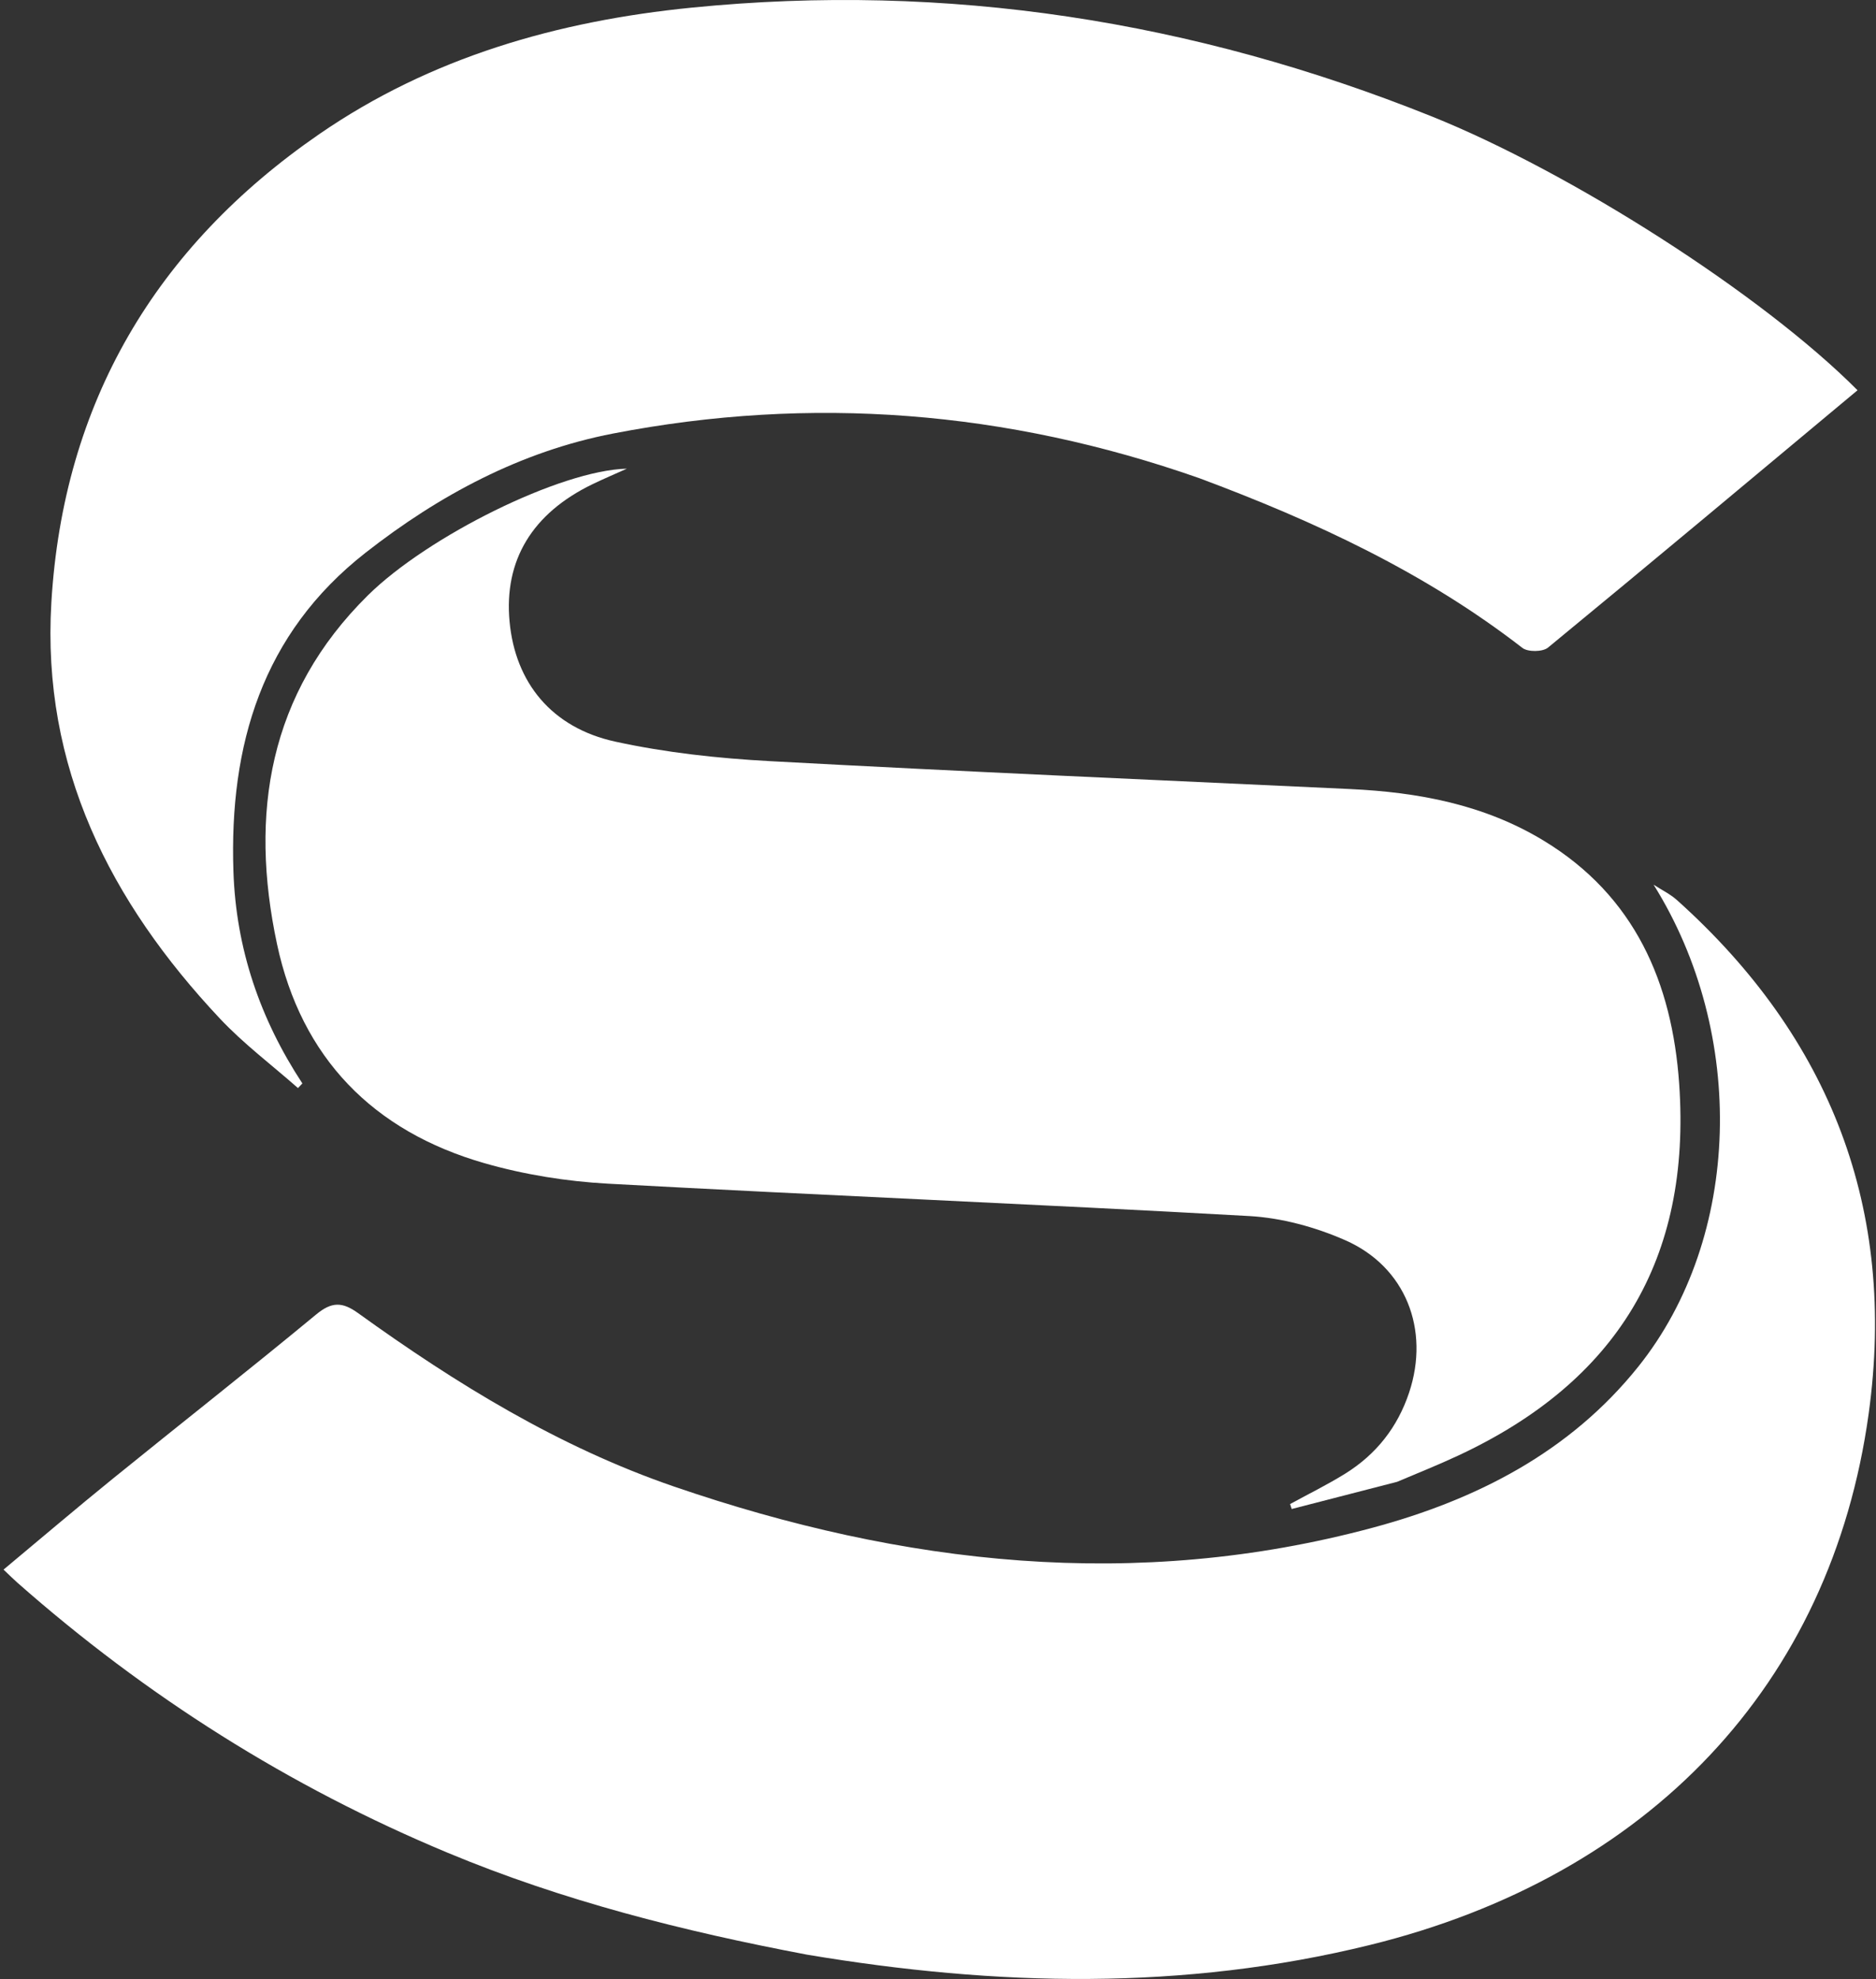
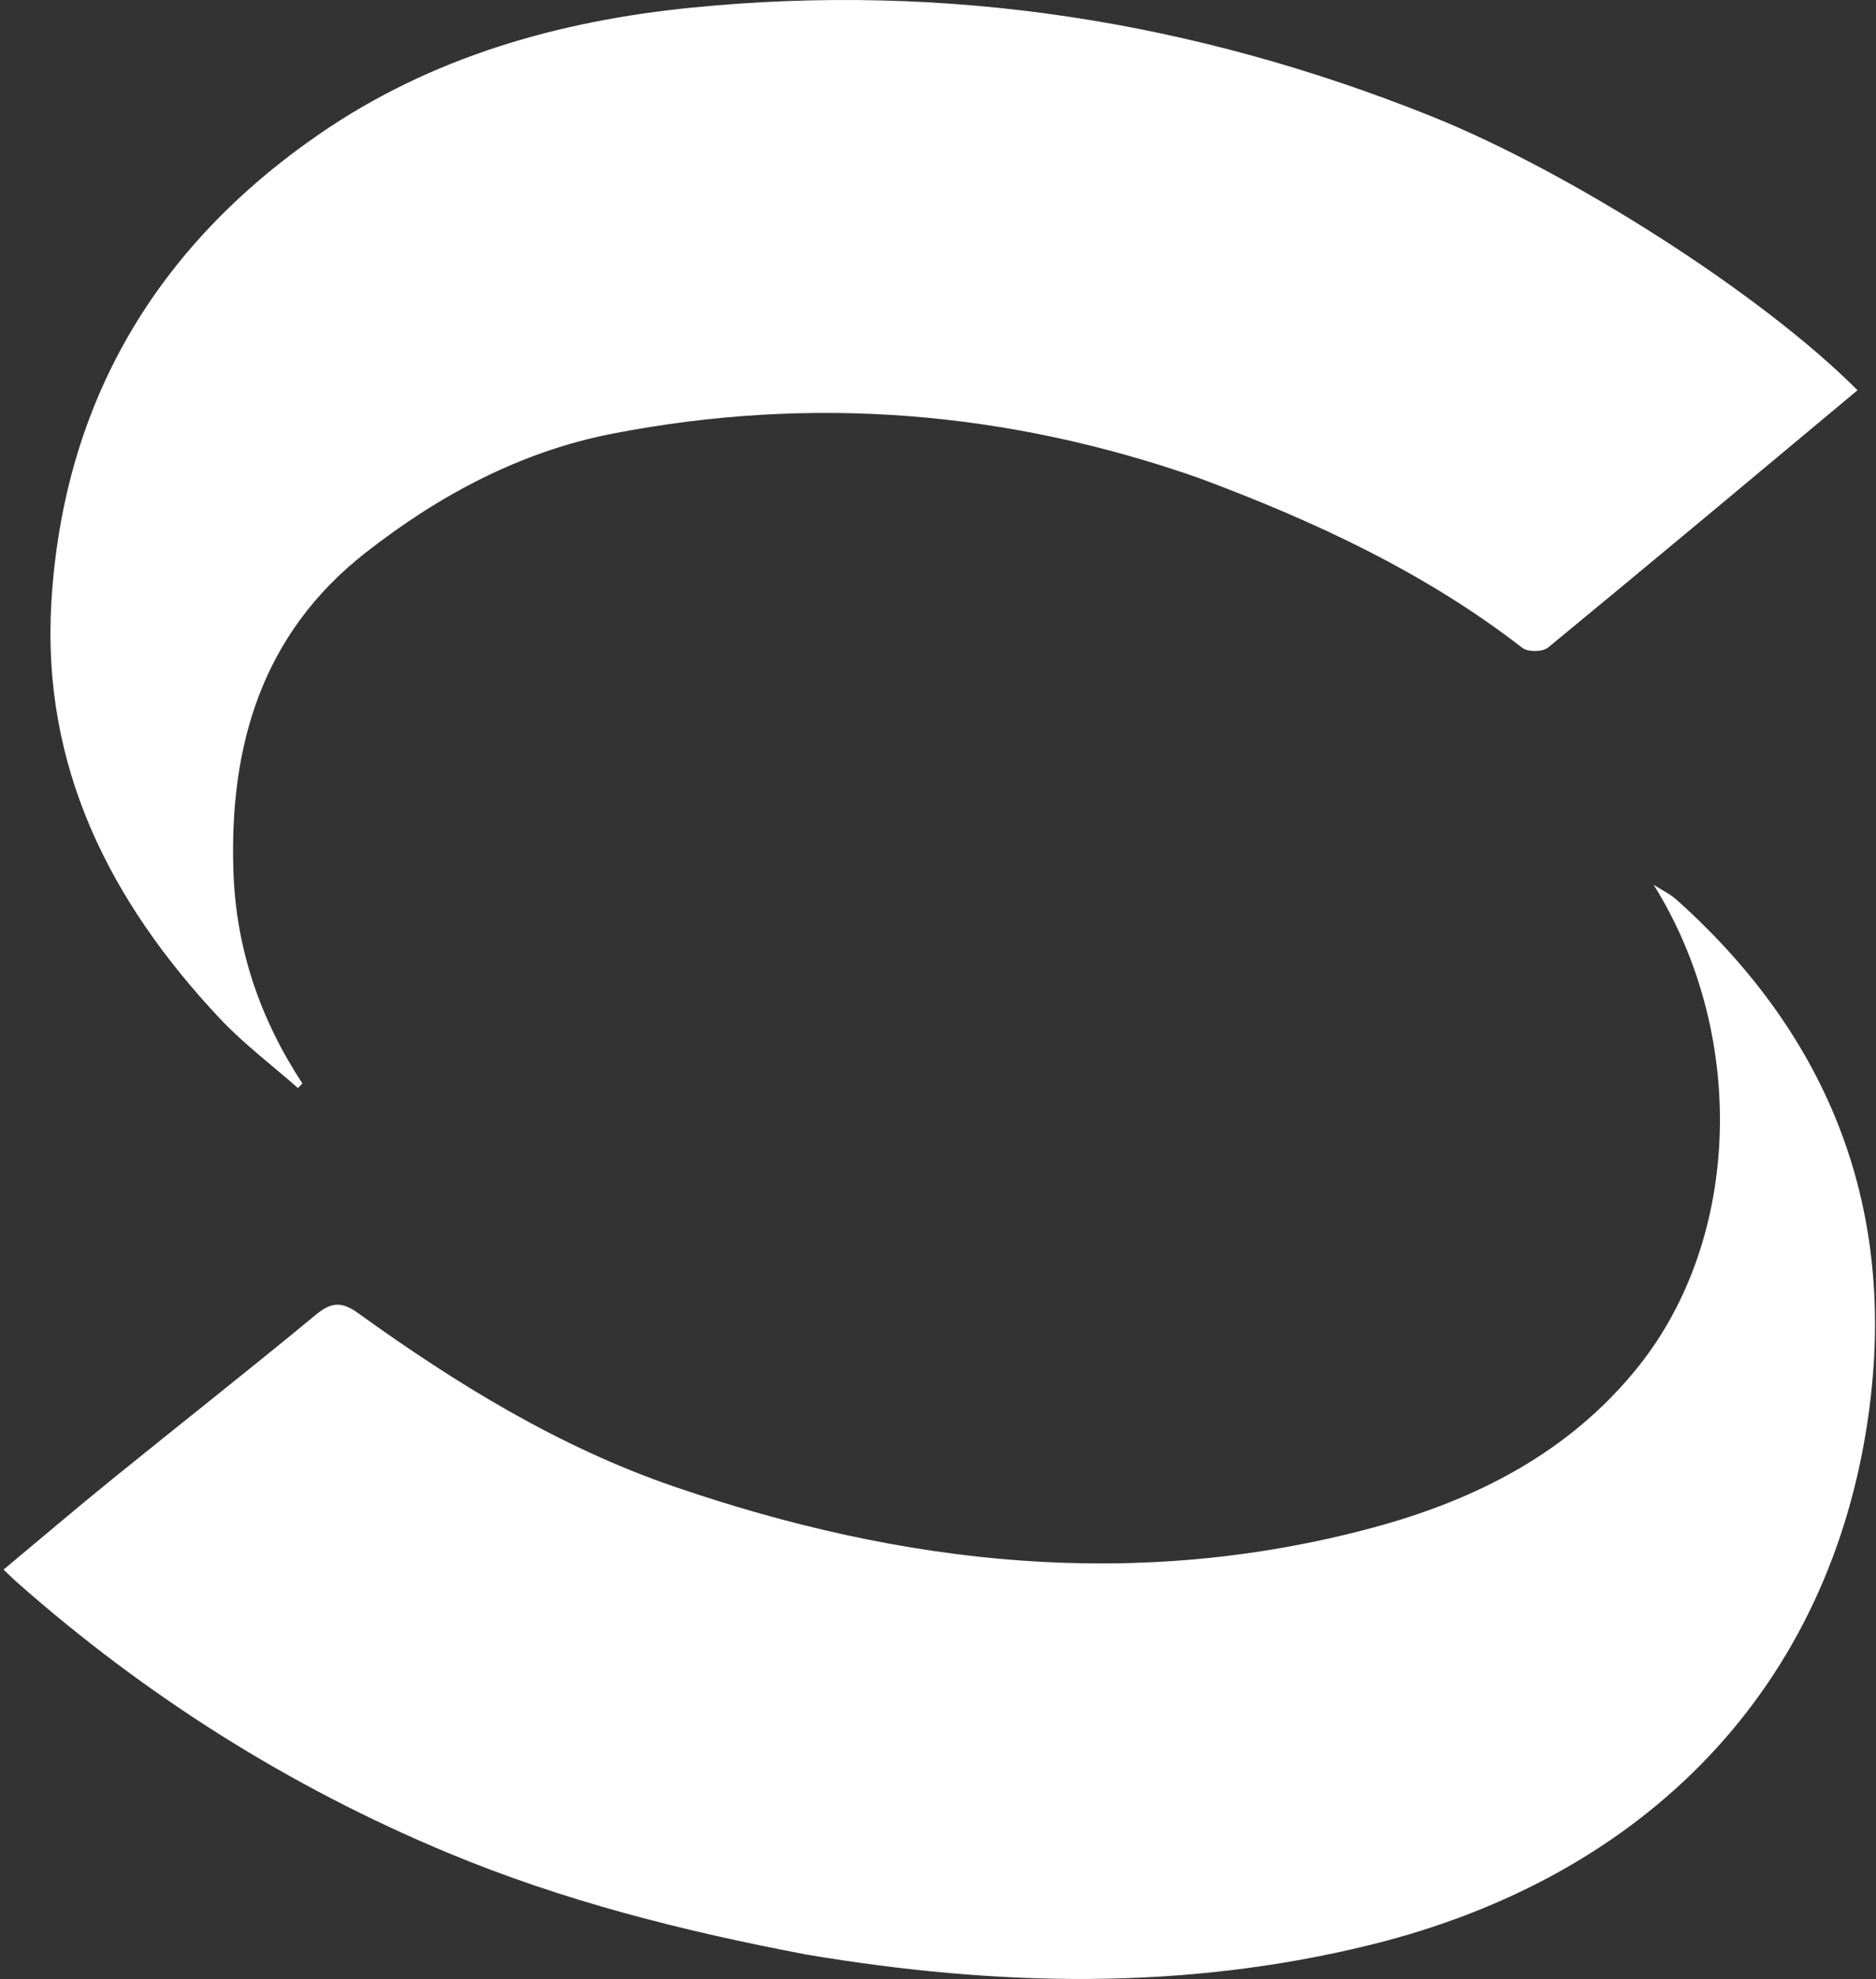
<svg xmlns="http://www.w3.org/2000/svg" width="365" height="385" viewBox="0 0 365 385" fill="none">
  <rect x="0" y="0" width="365" height="385" fill="#333333" stroke="none" />
  <path d="M157.009 380.265C132.846 375.693 109.51 369.779 87.136 360.458C56.284 347.605 28.426 329.99 3.378 307.894C2.638 307.242 1.94 306.542 0.688 305.358C7.894 299.353 14.818 293.451 21.882 287.723C35.075 277.026 48.437 266.534 61.527 255.713C64.539 253.223 66.598 253.243 69.662 255.451C88.765 269.216 108.756 281.512 131.149 289.201C175.688 304.494 221.002 309.607 267.115 297.195C287.182 291.793 305.405 282.549 318.757 265.865C338.89 240.707 339.877 201.118 321.724 172.107C323.261 173.109 324.962 173.93 326.312 175.141C356.158 201.921 369.062 235.303 363.574 275.018C356.285 327.77 320.813 365.031 266.514 378.388C230.29 387.298 193.915 386.455 157.009 380.265Z" fill="white" />
  <path d="M233.307 93.014C195.821 79.865 157.868 76.879 119.282 84.341C101.334 87.811 85.414 96.339 71.109 107.54C50.994 123.291 44.587 144.986 45.416 169.562C45.923 184.582 50.602 198.245 58.831 210.775C58.546 211.075 58.261 211.376 57.976 211.677C52.887 207.188 47.402 203.072 42.776 198.149C21.434 175.442 8.089 149.207 9.993 117.209C12.302 78.407 30.286 48.049 62.068 26.125C83.787 11.143 108.522 4.08 134.599 1.484C184.304 -3.464 232.171 4.054 278.454 22.604C305.502 33.444 342.818 57.23 361.406 75.922C341.349 92.656 321.339 109.413 301.181 125.99C300.147 126.84 297.268 126.872 296.206 126.049C277.284 111.389 255.92 101.445 233.307 93.014Z" fill="white" />
-   <path d="M271.828 288.278C264.74 290.119 258.026 291.844 251.312 293.569C251.209 293.248 251.106 292.927 251.003 292.605C254.597 290.637 258.291 288.828 261.765 286.665C267.761 282.932 271.924 277.651 274.165 270.908C278.232 258.677 273.512 246.455 261.734 241.277C255.92 238.721 249.37 236.929 243.053 236.575C201.487 234.247 159.886 232.552 118.317 230.278C110.237 229.837 102.028 228.523 94.258 226.292C72.612 220.075 58.624 205.806 53.898 183.667C48.485 158.307 52.269 134.905 71.554 115.845C83.224 104.31 109.13 91.466 121.96 91.179C119.719 92.189 117.453 93.146 115.241 94.217C103.534 99.888 98.038 109.02 99.14 120.905C100.238 132.756 107.286 141.566 119.708 144.278C129.569 146.43 139.756 147.533 149.854 148.081C187.435 150.118 225.04 151.742 262.636 153.502C275.933 154.124 288.741 156.506 300.333 163.538C318.097 174.314 325.338 191.207 326.705 210.849C329.08 244.987 314.62 268.788 283.651 283.202C279.882 284.957 276.02 286.513 271.828 288.278Z" fill="white" />
</svg>